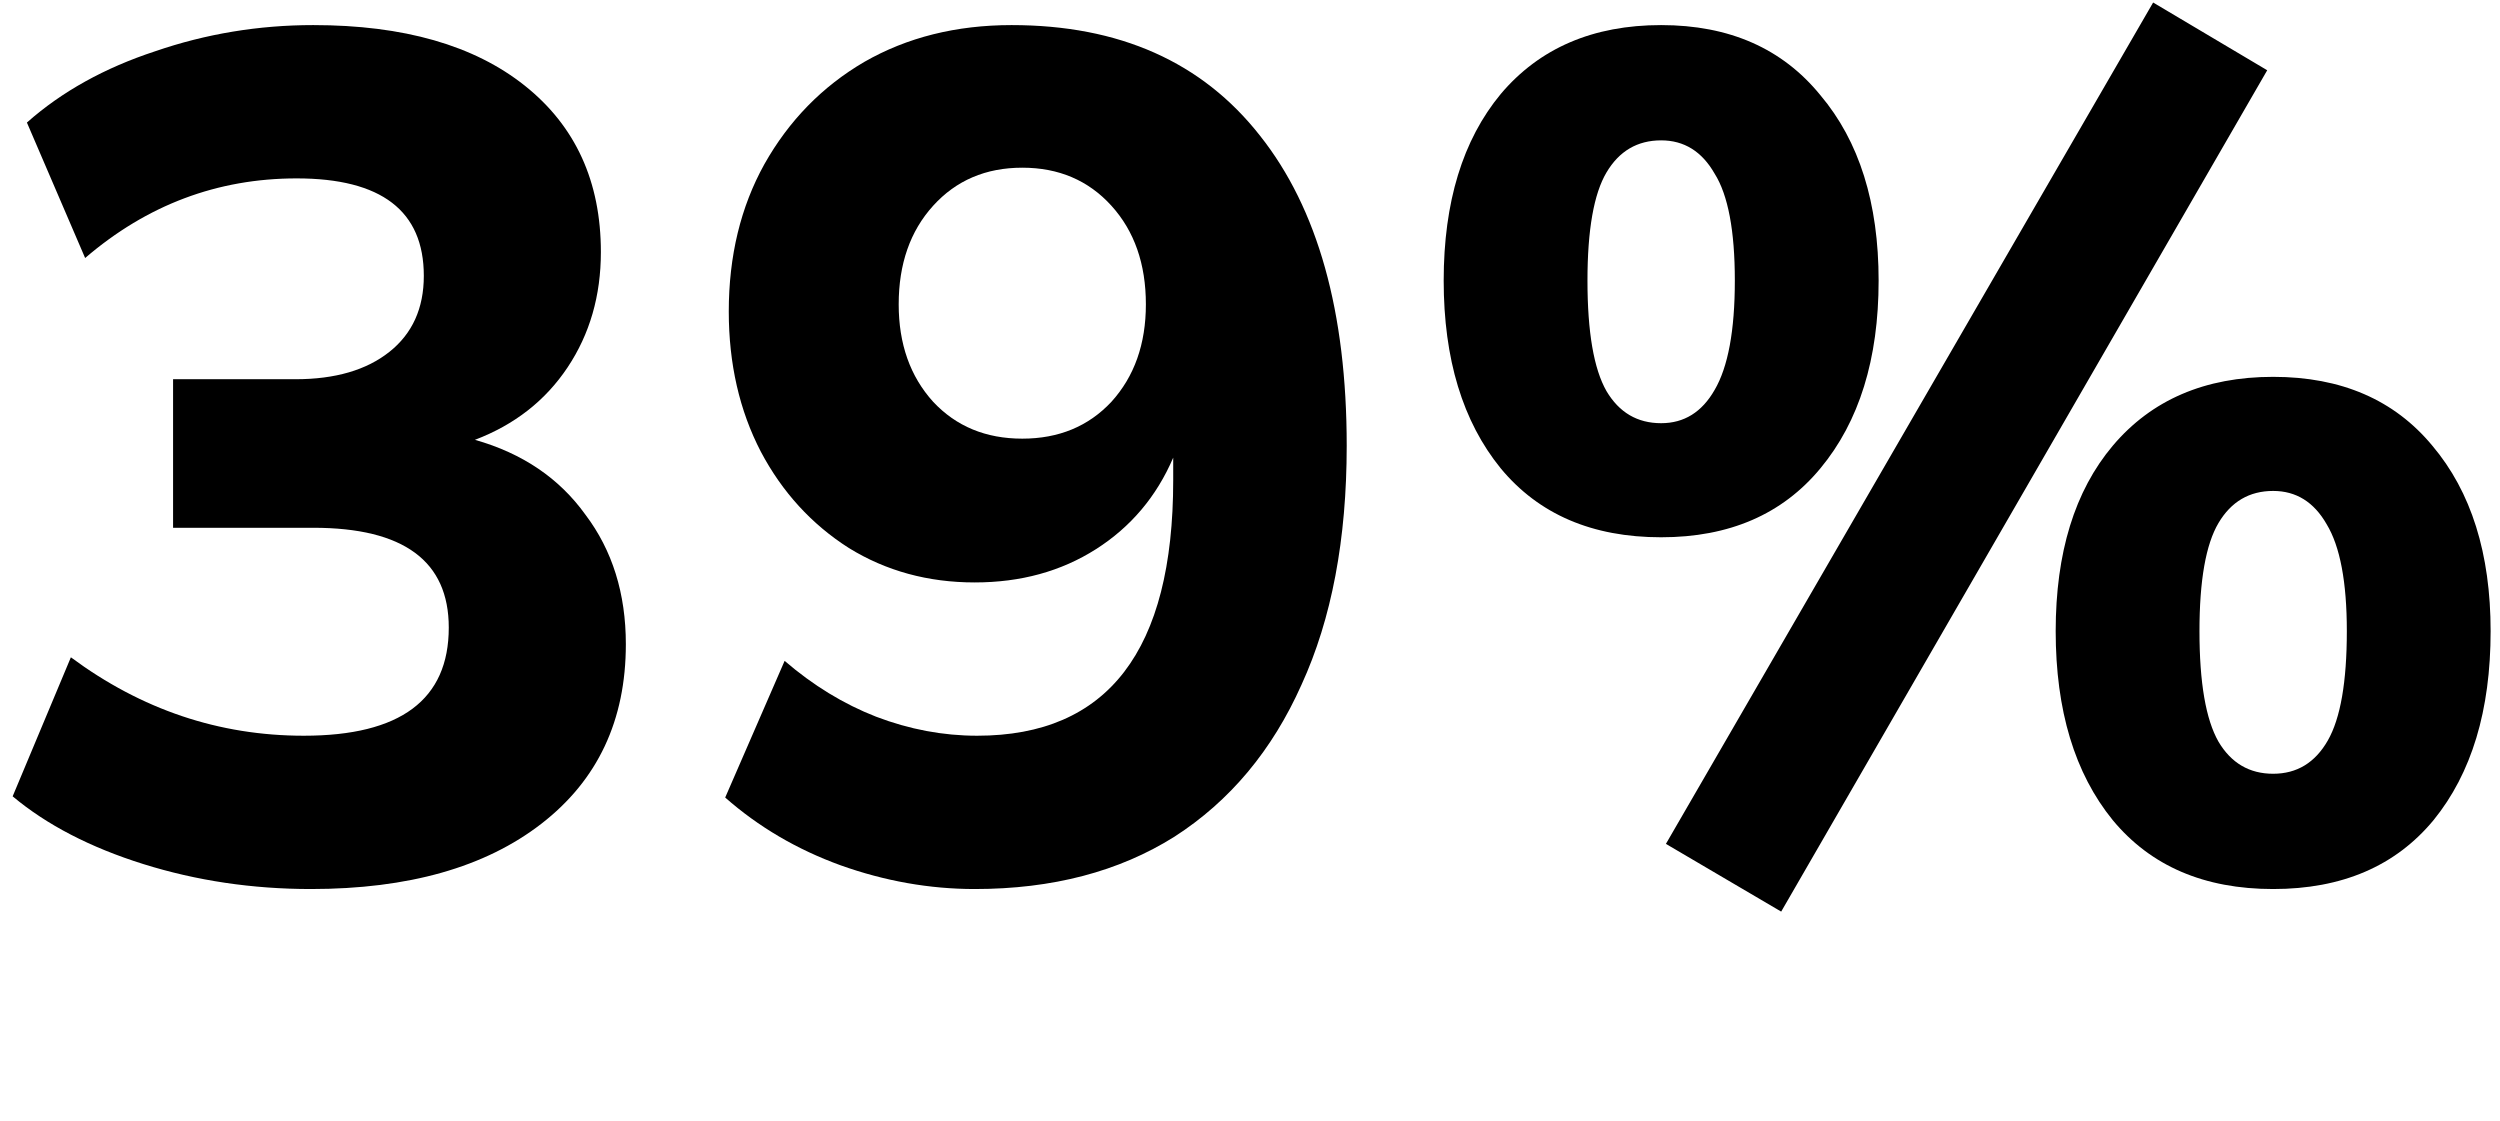
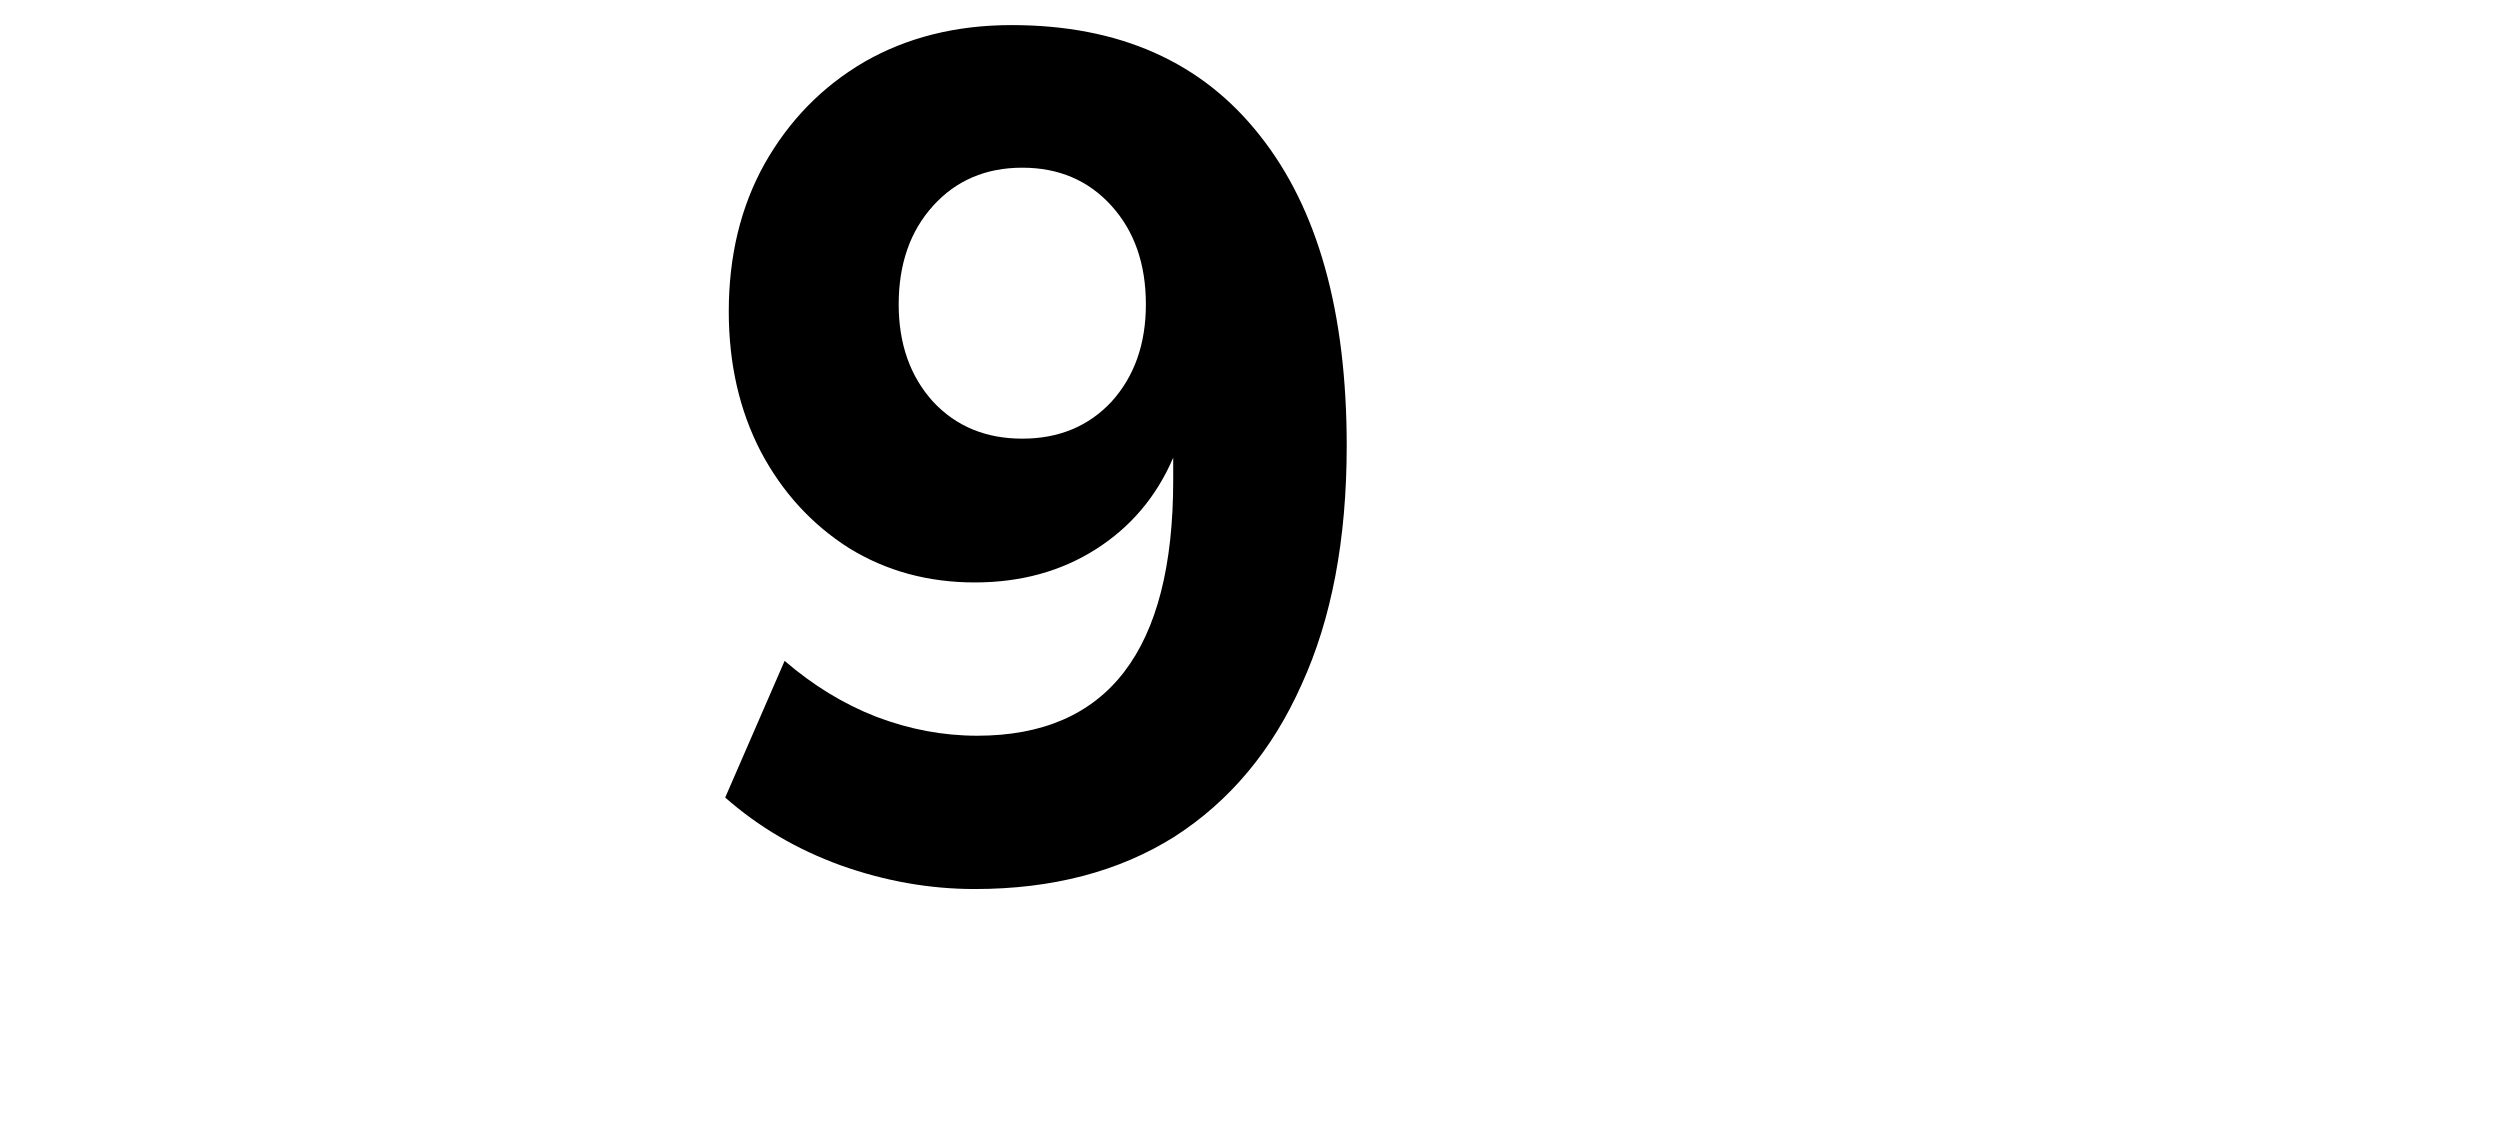
<svg xmlns="http://www.w3.org/2000/svg" width="165" height="74" viewBox="0 0 165 74" fill="none">
  <g id="Frame 152870">
    <g id="39%â¨â¨">
-       <path id="Vector" d="M117.558 60.166L109.95 55.696L142.107 0.166L149.636 4.637L117.558 60.166ZM109.636 35.46C105.087 35.46 101.558 33.944 99.048 30.911C96.538 27.826 95.283 23.696 95.283 18.519C95.283 13.343 96.538 9.238 99.048 6.205C101.61 3.173 105.139 1.656 109.636 1.656C114.133 1.656 117.636 3.199 120.146 6.284C122.708 9.317 123.989 13.395 123.989 18.519C123.989 23.696 122.708 27.826 120.146 30.911C117.636 33.944 114.133 35.46 109.636 35.46ZM109.636 27.931C111.152 27.931 112.329 27.199 113.165 25.735C114.054 24.218 114.499 21.813 114.499 18.519C114.499 15.225 114.054 12.872 113.165 11.46C112.329 9.996 111.152 9.264 109.636 9.264C108.067 9.264 106.865 9.97 106.028 11.382C105.192 12.794 104.773 15.173 104.773 18.519C104.773 21.918 105.192 24.349 106.028 25.813C106.865 27.225 108.067 27.931 109.636 27.931ZM150.028 58.676C145.479 58.676 141.95 57.16 139.44 54.127C136.93 51.042 135.675 46.885 135.675 41.657C135.675 36.48 136.93 32.402 139.44 29.421C142.002 26.389 145.531 24.872 150.028 24.872C154.525 24.872 158.028 26.389 160.538 29.421C163.1 32.454 164.381 36.532 164.381 41.657C164.381 46.885 163.126 51.042 160.616 54.127C158.107 57.16 154.577 58.676 150.028 58.676ZM150.028 51.068C151.597 51.068 152.799 50.336 153.636 48.872C154.473 47.408 154.891 45.003 154.891 41.657C154.891 38.415 154.446 36.062 153.558 34.598C152.721 33.134 151.545 32.402 150.028 32.402C148.46 32.402 147.257 33.107 146.42 34.519C145.584 35.931 145.165 38.31 145.165 41.657C145.165 45.055 145.584 47.486 146.42 48.951C147.257 50.362 148.46 51.068 150.028 51.068Z" fill="black" />
      <path id="Vector_2" d="M64.334 58.676C61.353 58.676 58.399 58.153 55.471 57.107C52.595 56.062 50.059 54.572 47.863 52.637L51.785 43.617C53.667 45.238 55.68 46.467 57.824 47.303C60.02 48.14 62.242 48.558 64.491 48.558C73.118 48.558 77.432 42.938 77.432 31.696V30.206C76.334 32.767 74.634 34.781 72.334 36.245C70.033 37.709 67.366 38.441 64.334 38.441C61.249 38.441 58.477 37.683 56.02 36.166C53.562 34.598 51.628 32.48 50.216 29.813C48.804 27.094 48.099 24.009 48.099 20.558C48.099 16.898 48.883 13.656 50.451 10.833C52.072 7.957 54.268 5.709 57.04 4.088C59.863 2.467 63.105 1.656 66.765 1.656C73.876 1.656 79.34 4.088 83.157 8.951C86.974 13.761 88.883 20.584 88.883 29.421C88.883 35.591 87.889 40.846 85.902 45.186C83.968 49.526 81.17 52.872 77.51 55.225C73.85 57.526 69.458 58.676 64.334 58.676ZM67.471 28.951C69.876 28.951 71.837 28.14 73.353 26.519C74.87 24.846 75.628 22.702 75.628 20.088C75.628 17.421 74.87 15.251 73.353 13.578C71.837 11.905 69.876 11.068 67.471 11.068C65.066 11.068 63.105 11.905 61.589 13.578C60.072 15.251 59.314 17.421 59.314 20.088C59.314 22.702 60.072 24.846 61.589 26.519C63.105 28.14 65.066 28.951 67.471 28.951Z" fill="black" />
-       <path id="Vector_3" d="M20.521 58.676C16.652 58.676 12.966 58.127 9.462 57.029C5.959 55.931 3.083 54.441 0.835 52.558L4.678 43.382C9.332 46.833 14.456 48.558 20.051 48.558C26.43 48.558 29.619 46.179 29.619 41.421C29.619 37.029 26.639 34.833 20.678 34.833H11.423V25.029H19.502C22.116 25.029 24.181 24.428 25.698 23.225C27.214 22.022 27.972 20.349 27.972 18.206C27.972 13.918 25.175 11.774 19.58 11.774C14.351 11.774 9.698 13.526 5.619 17.029L1.776 8.088C4.077 6.049 6.9 4.48 10.247 3.382C13.593 2.232 17.07 1.656 20.678 1.656C26.639 1.656 31.293 2.99 34.639 5.656C37.985 8.323 39.658 11.983 39.658 16.637C39.658 19.513 38.926 22.049 37.462 24.245C35.998 26.441 33.959 28.035 31.345 29.029C34.482 29.918 36.913 31.565 38.639 33.97C40.417 36.323 41.306 39.173 41.306 42.519C41.306 47.539 39.449 51.486 35.737 54.362C32.025 57.238 26.953 58.676 20.521 58.676Z" fill="black" />
    </g>
  </g>
</svg>